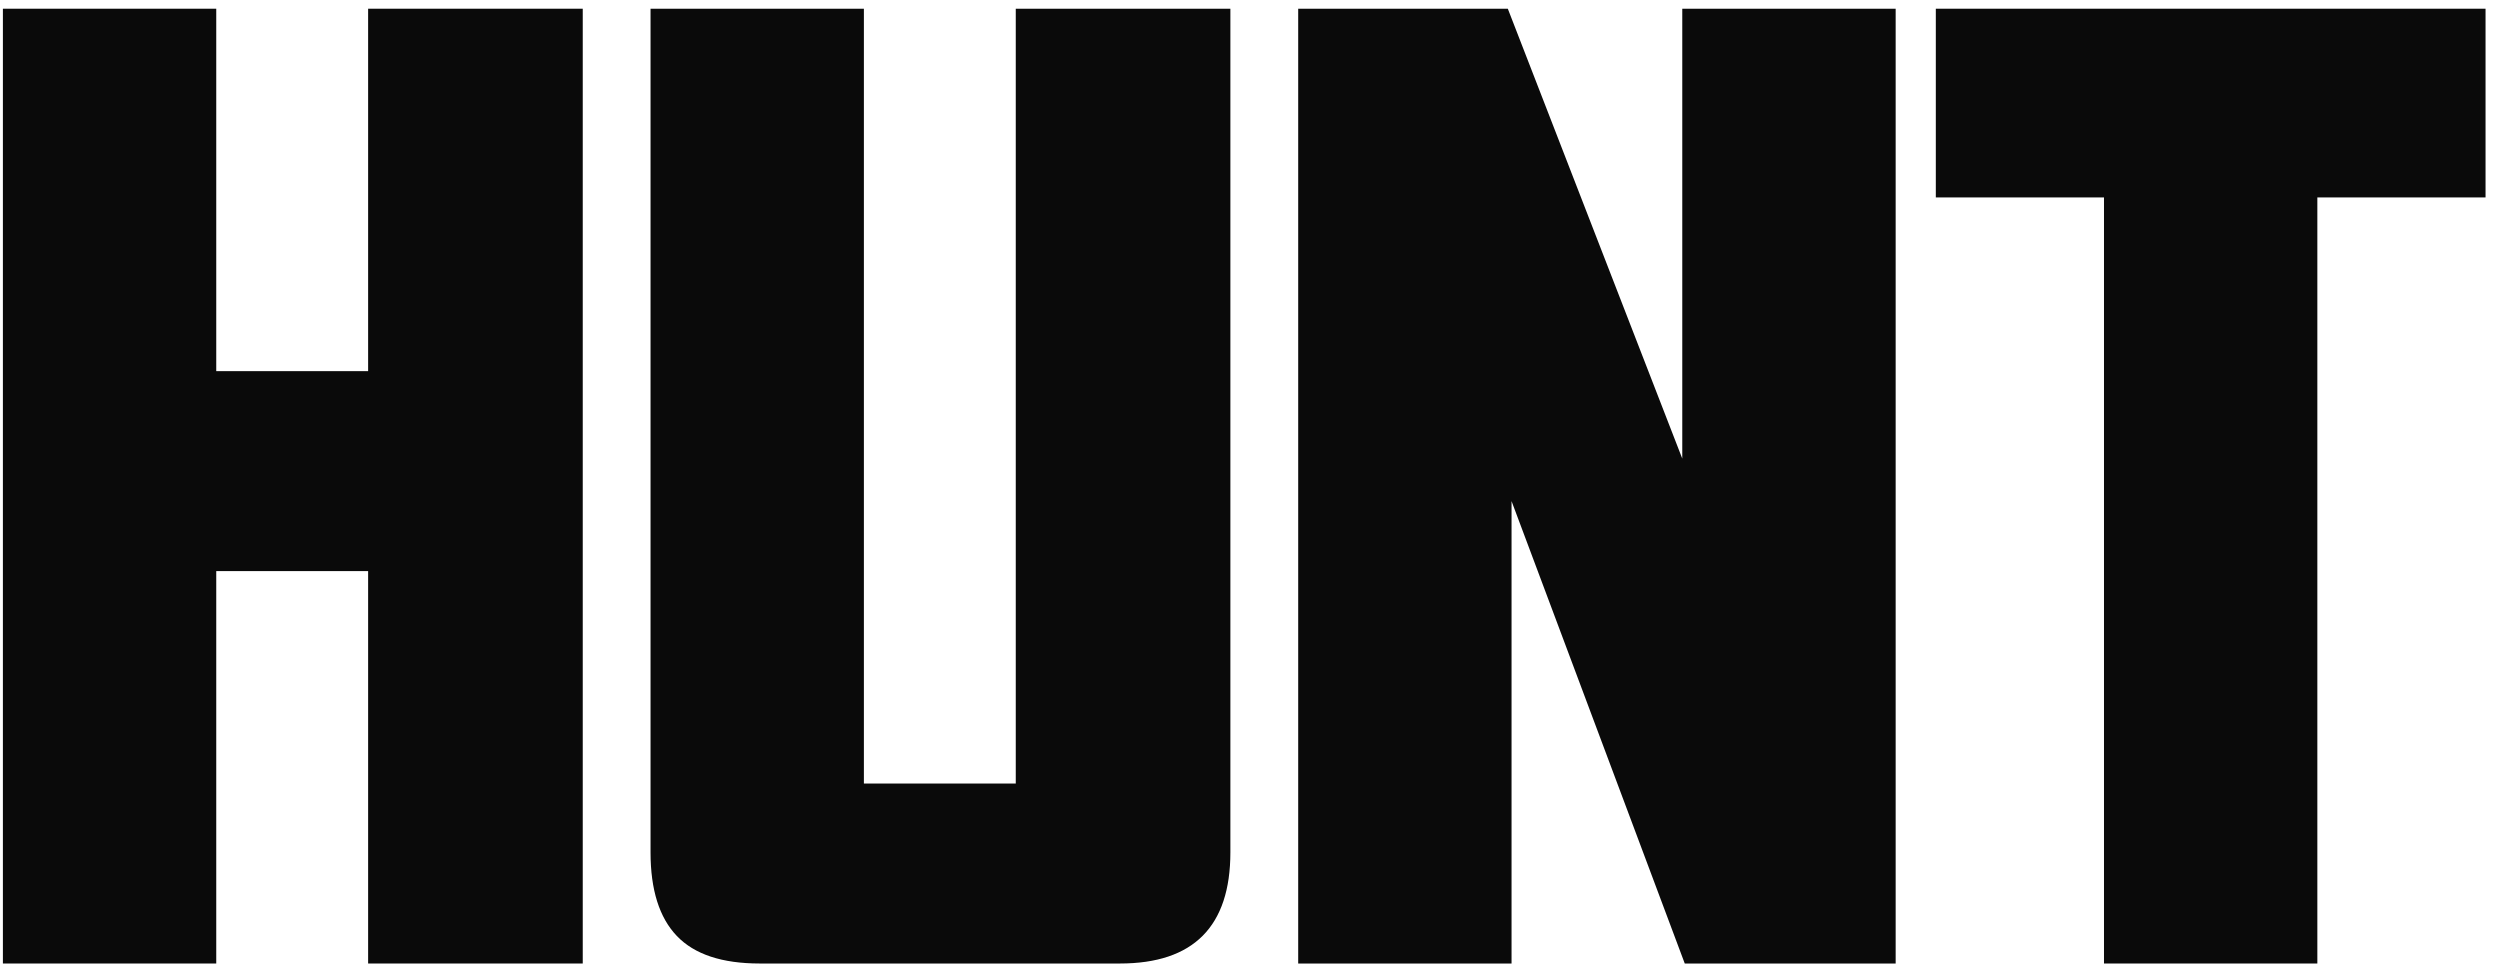
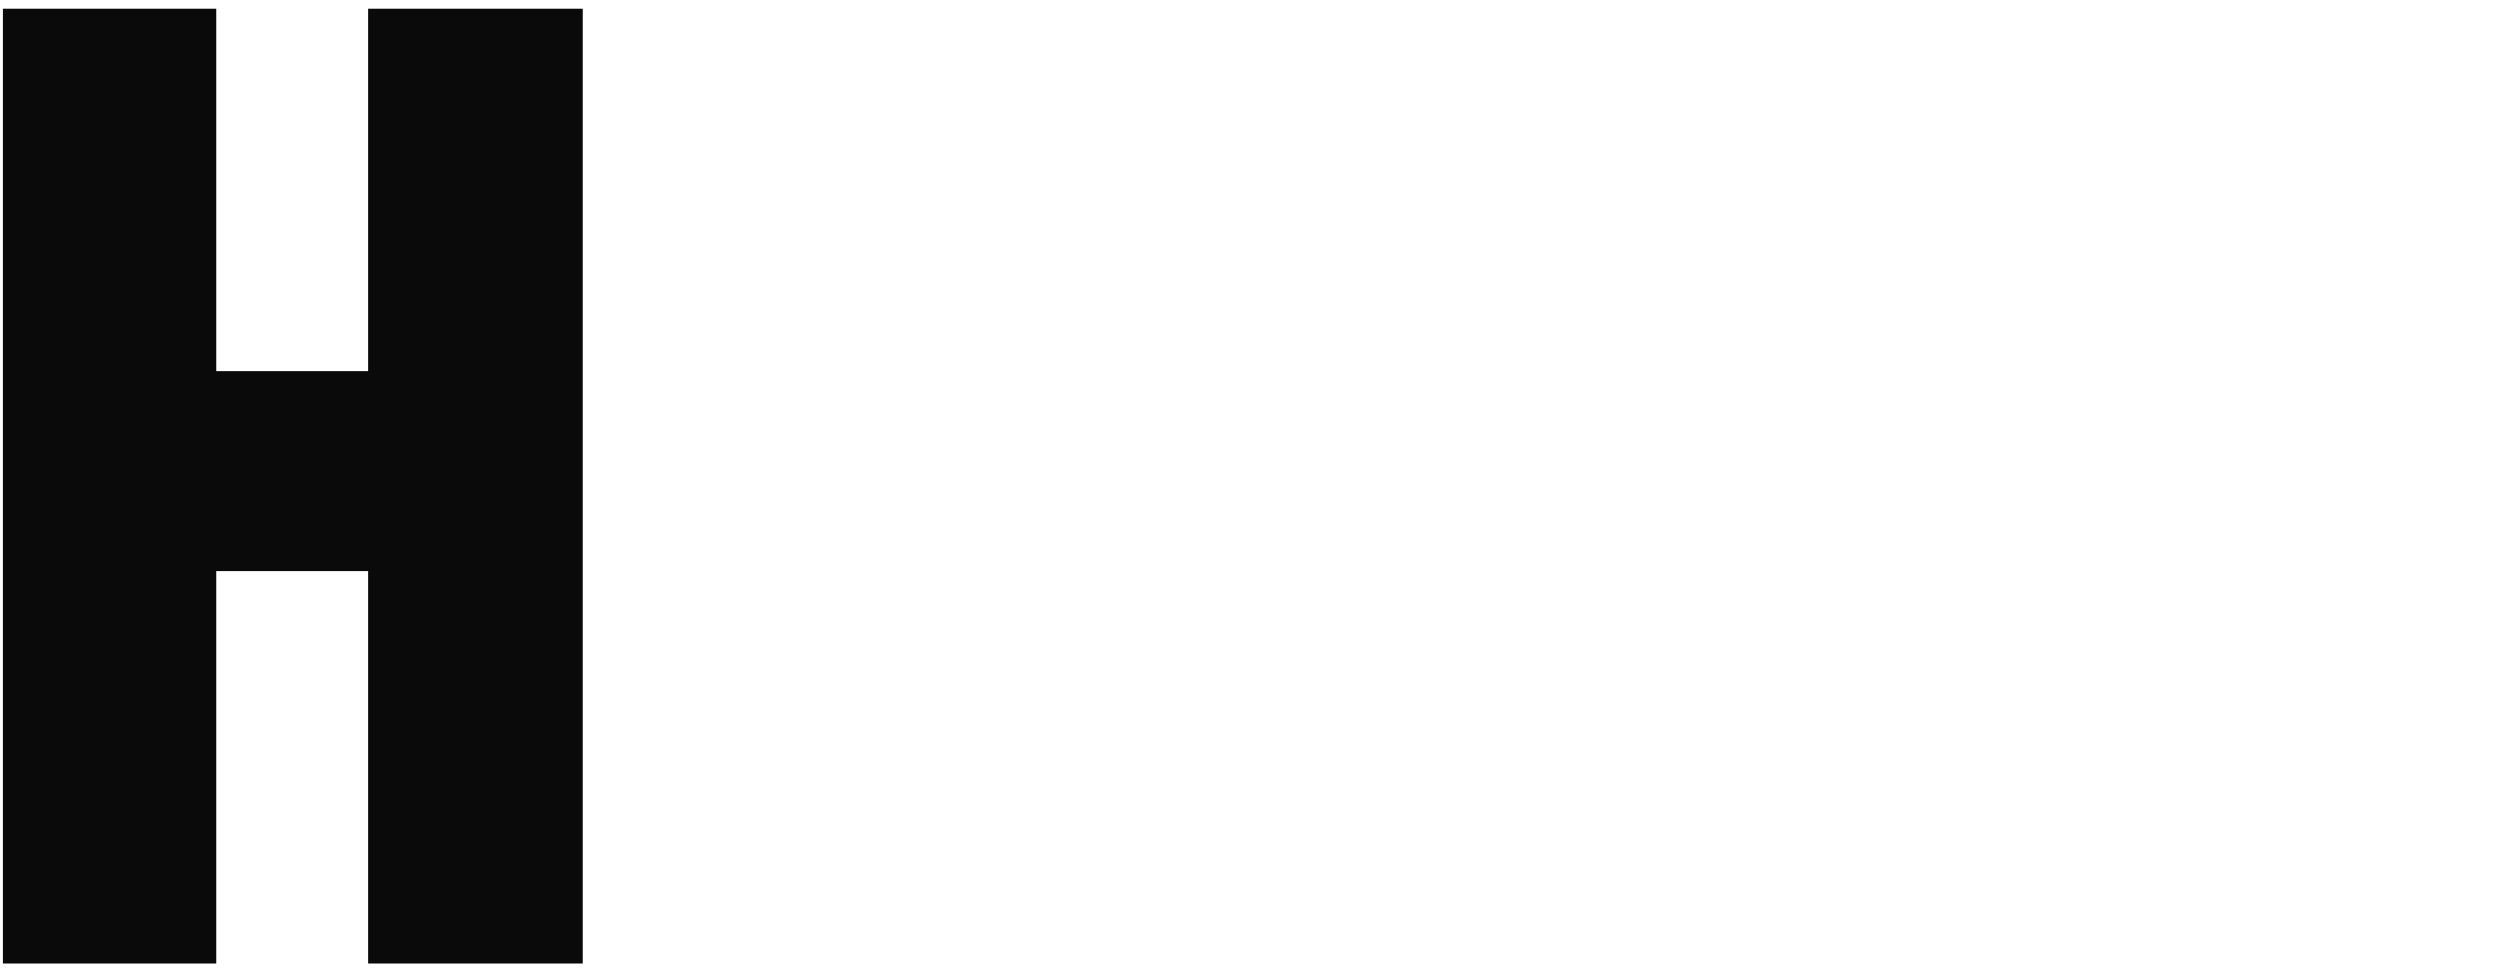
<svg xmlns="http://www.w3.org/2000/svg" width="144" height="56" viewBox="0 0 144 56" fill="none">
  <path d="M21.204 55.498V32.895H12.456V55.498H0.167V0.502H12.456V21.378H21.204V0.502H33.566V55.498H21.204Z" fill="#0A0A0A" />
-   <path d="M64.509 55.498H43.76C41.591 55.498 40.001 54.971 38.989 53.914C37.977 52.859 37.471 51.251 37.471 49.092V0.502H49.76V45.132H58.508V0.502H70.87V49.092C70.87 53.363 68.749 55.498 64.508 55.498H64.509Z" fill="#0A0A0A" />
-   <path d="M97.042 55.498L87.065 28.864V55.498H74.776V0.502H86.85L96.899 26.416V0.502H109.19V55.498H97.044H97.042Z" fill="#0A0A0A" />
-   <path d="M133.479 11.372V55.498H121.19V11.372H111.503V0.502H143.167V11.372H133.481H133.479Z" fill="#0A0A0A" />
</svg>